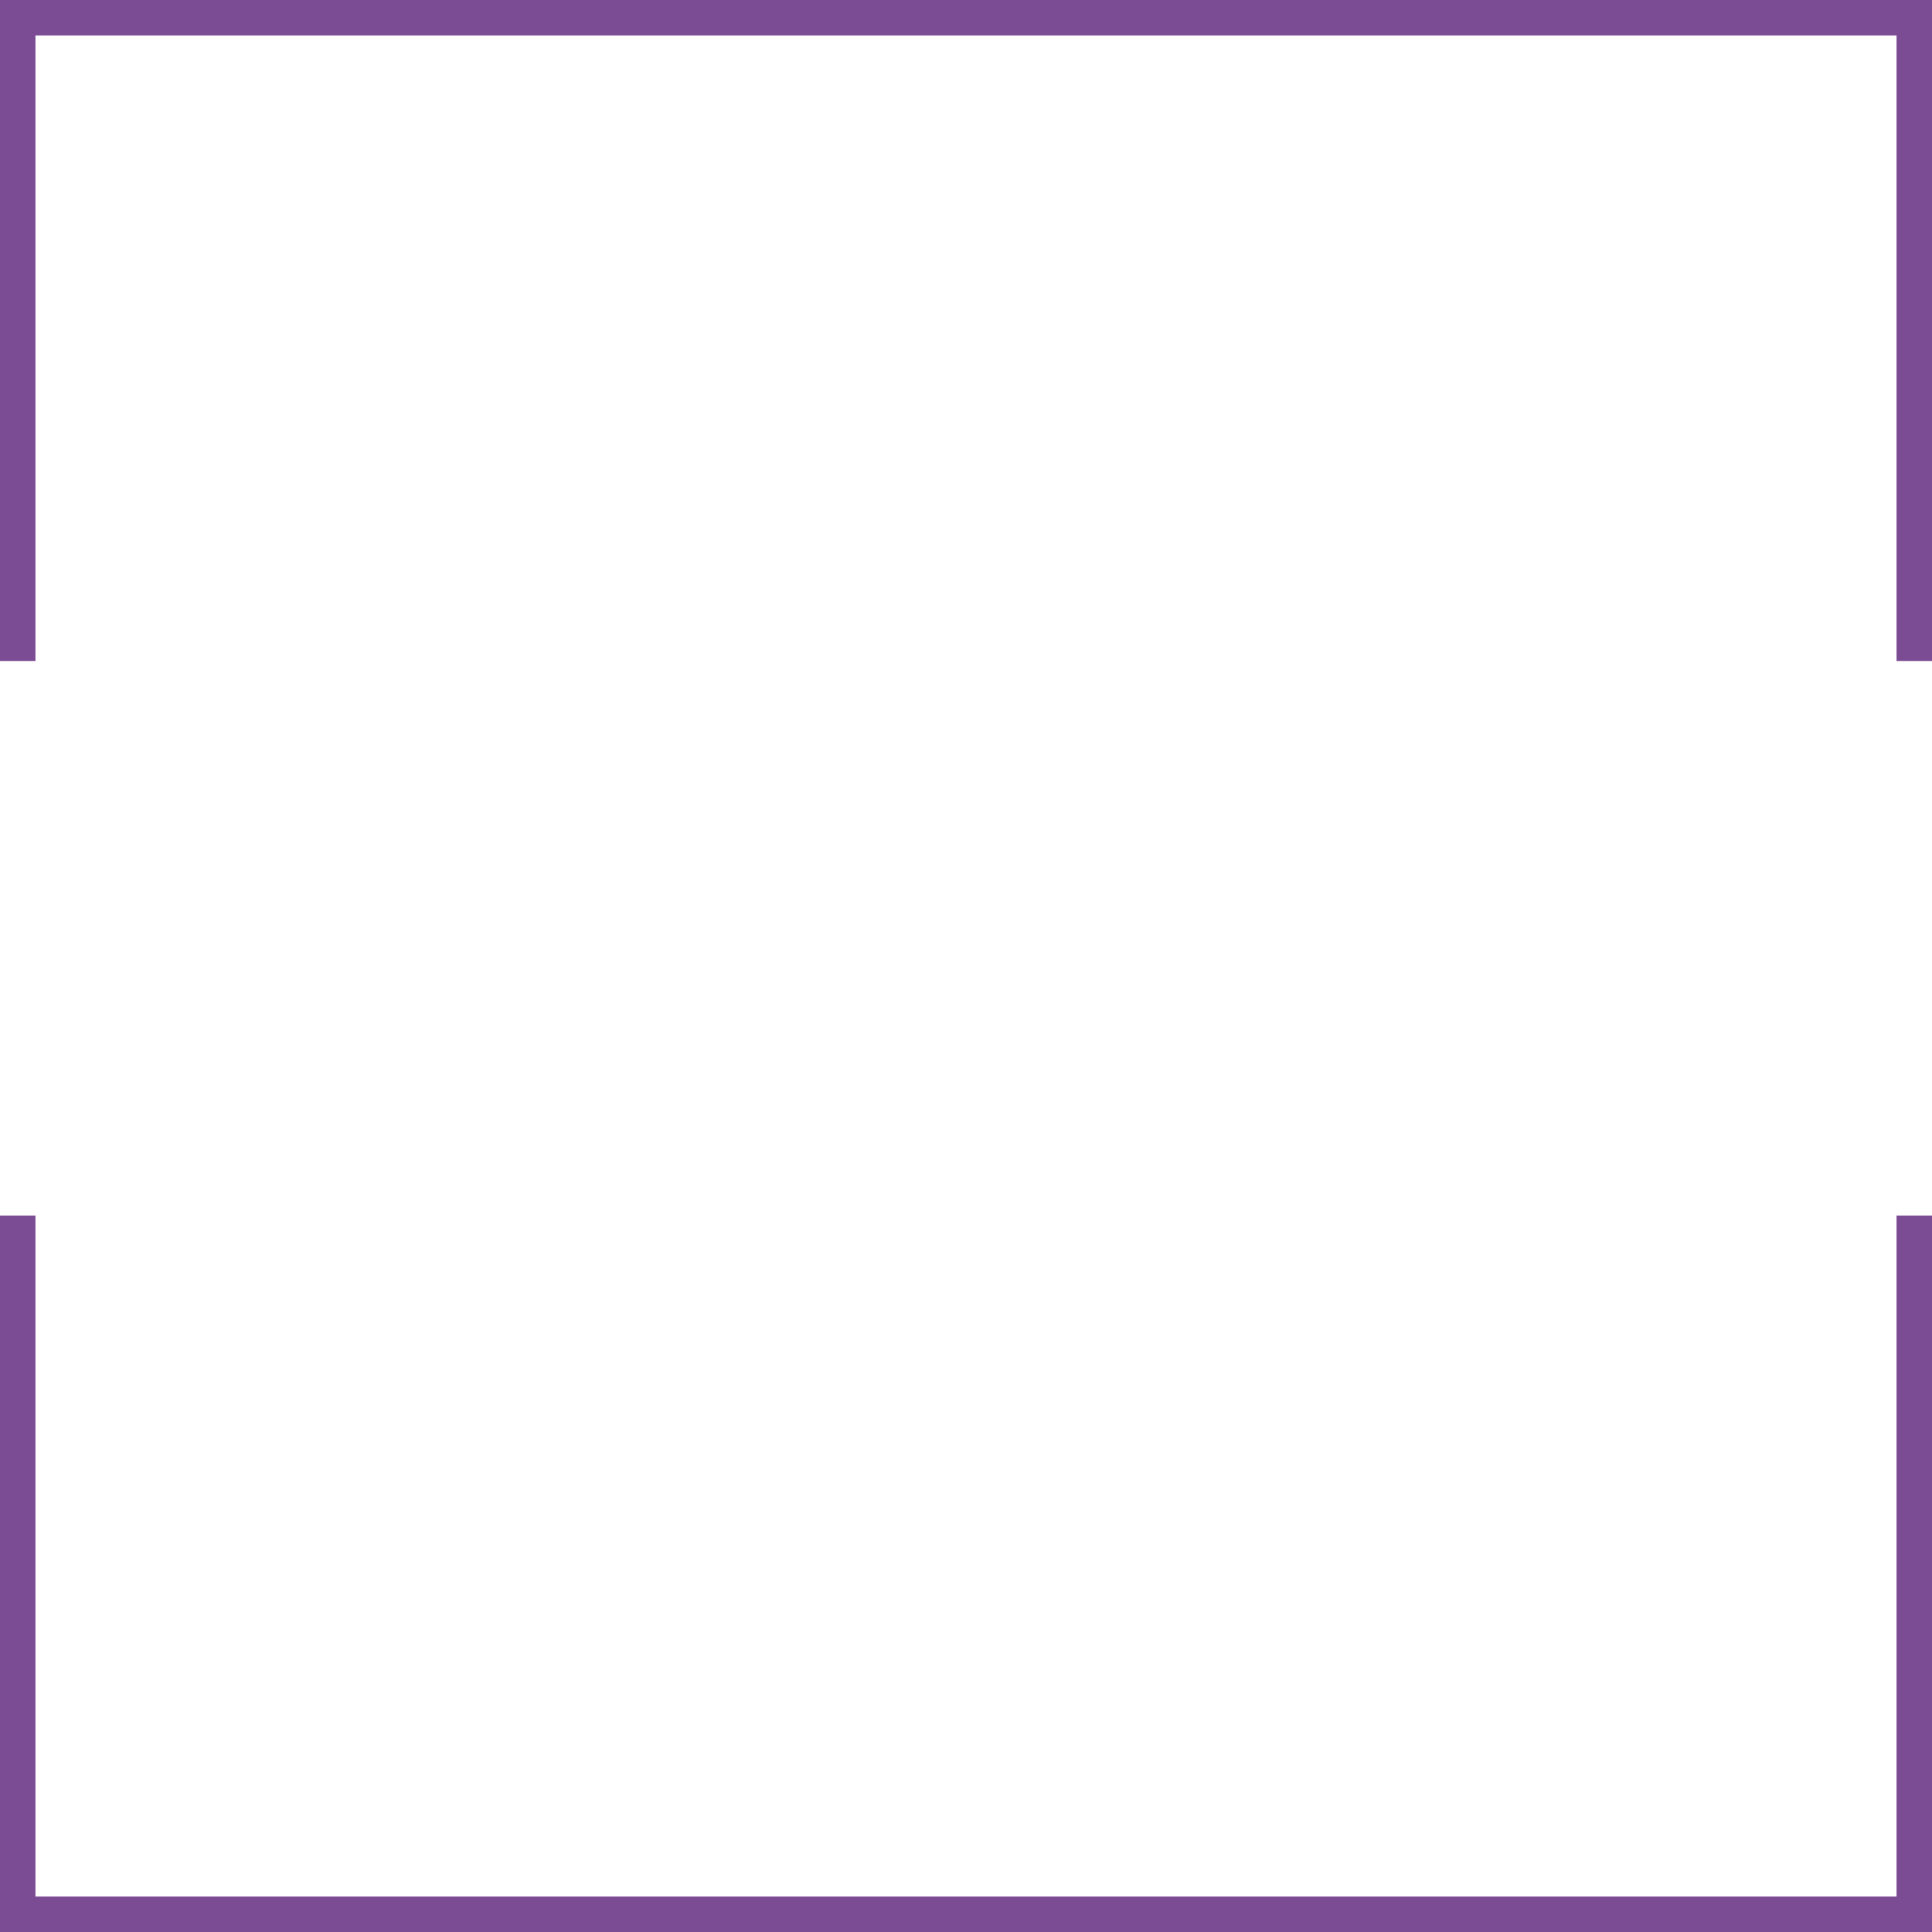
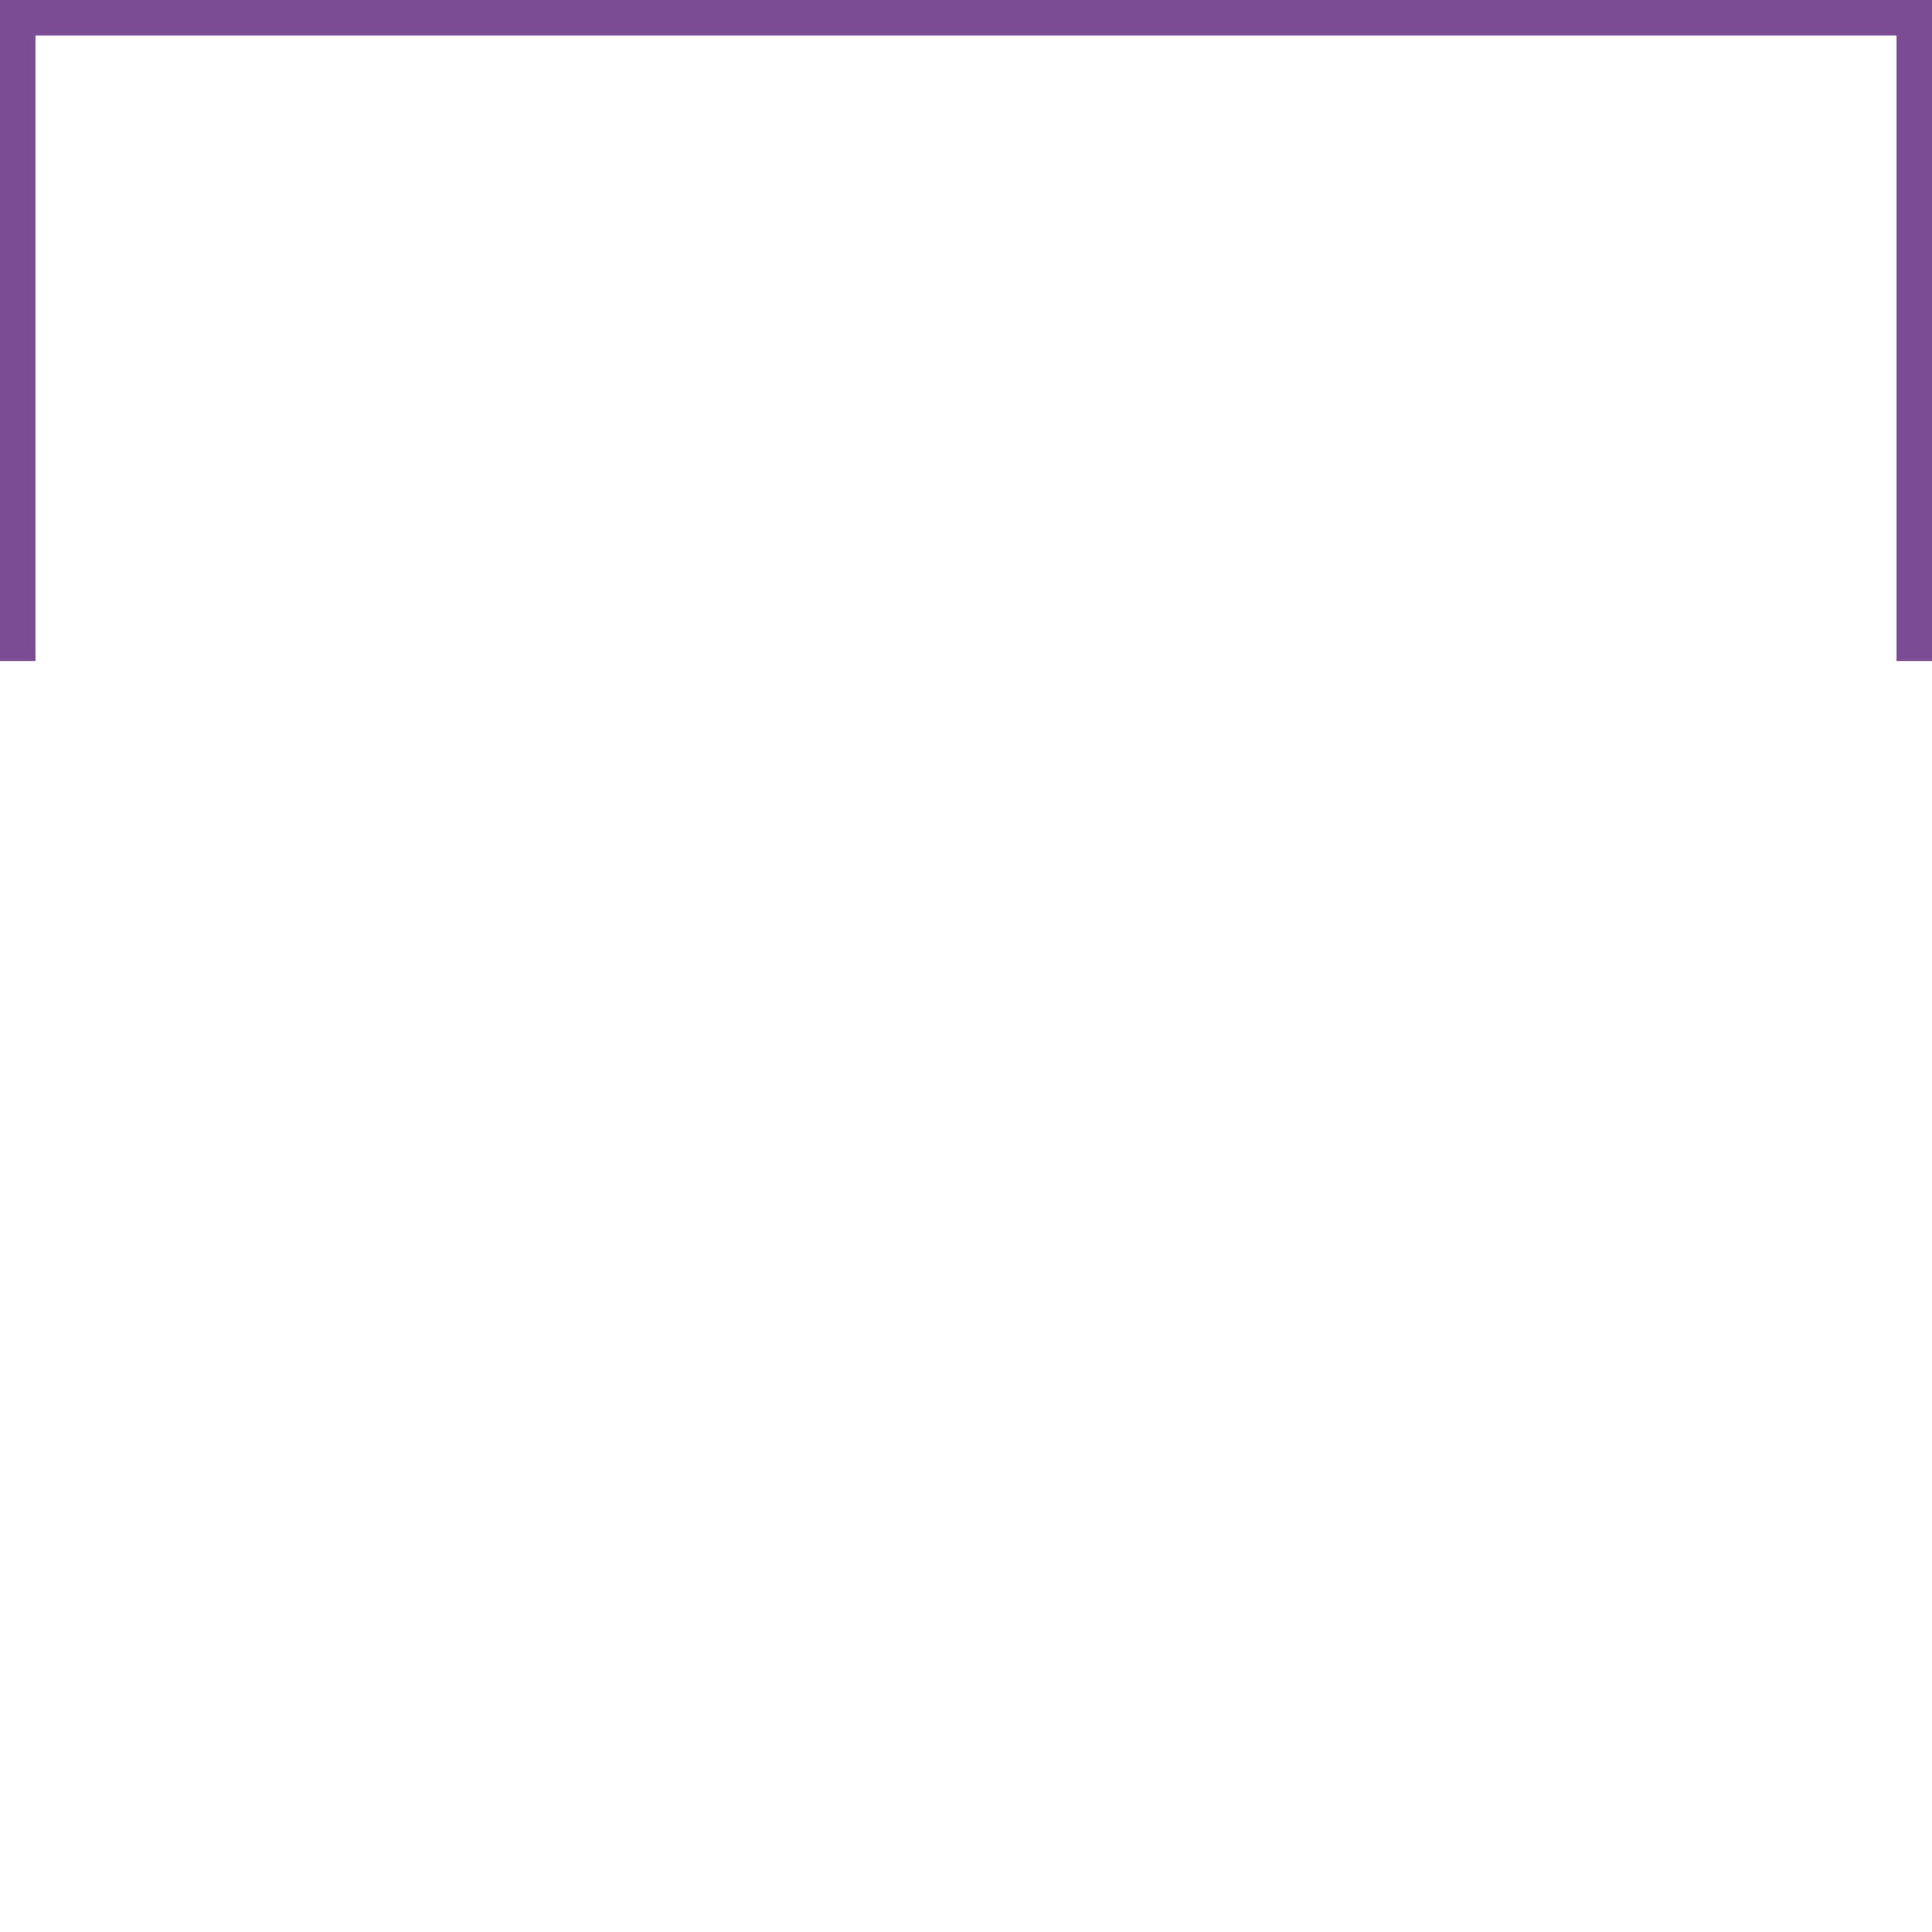
<svg xmlns="http://www.w3.org/2000/svg" fill="#7b4b94" height="763" preserveAspectRatio="xMidYMid meet" version="1" viewBox="0.0 0.0 763.0 763.0" width="763" zoomAndPan="magnify">
  <g id="change1_1">
    <path d="M 763 261.047 L 749 261.047 L 749 14 L 14 14 L 14 261.047 L 0 261.047 L 0 0 L 763 0 L 763 261.047" />
-     <path d="M 763 763 L 0 763 L 0 480.055 L 14 480.055 L 14 749 L 749 749 L 749 480.055 L 763 480.055 L 763 763" />
  </g>
</svg>